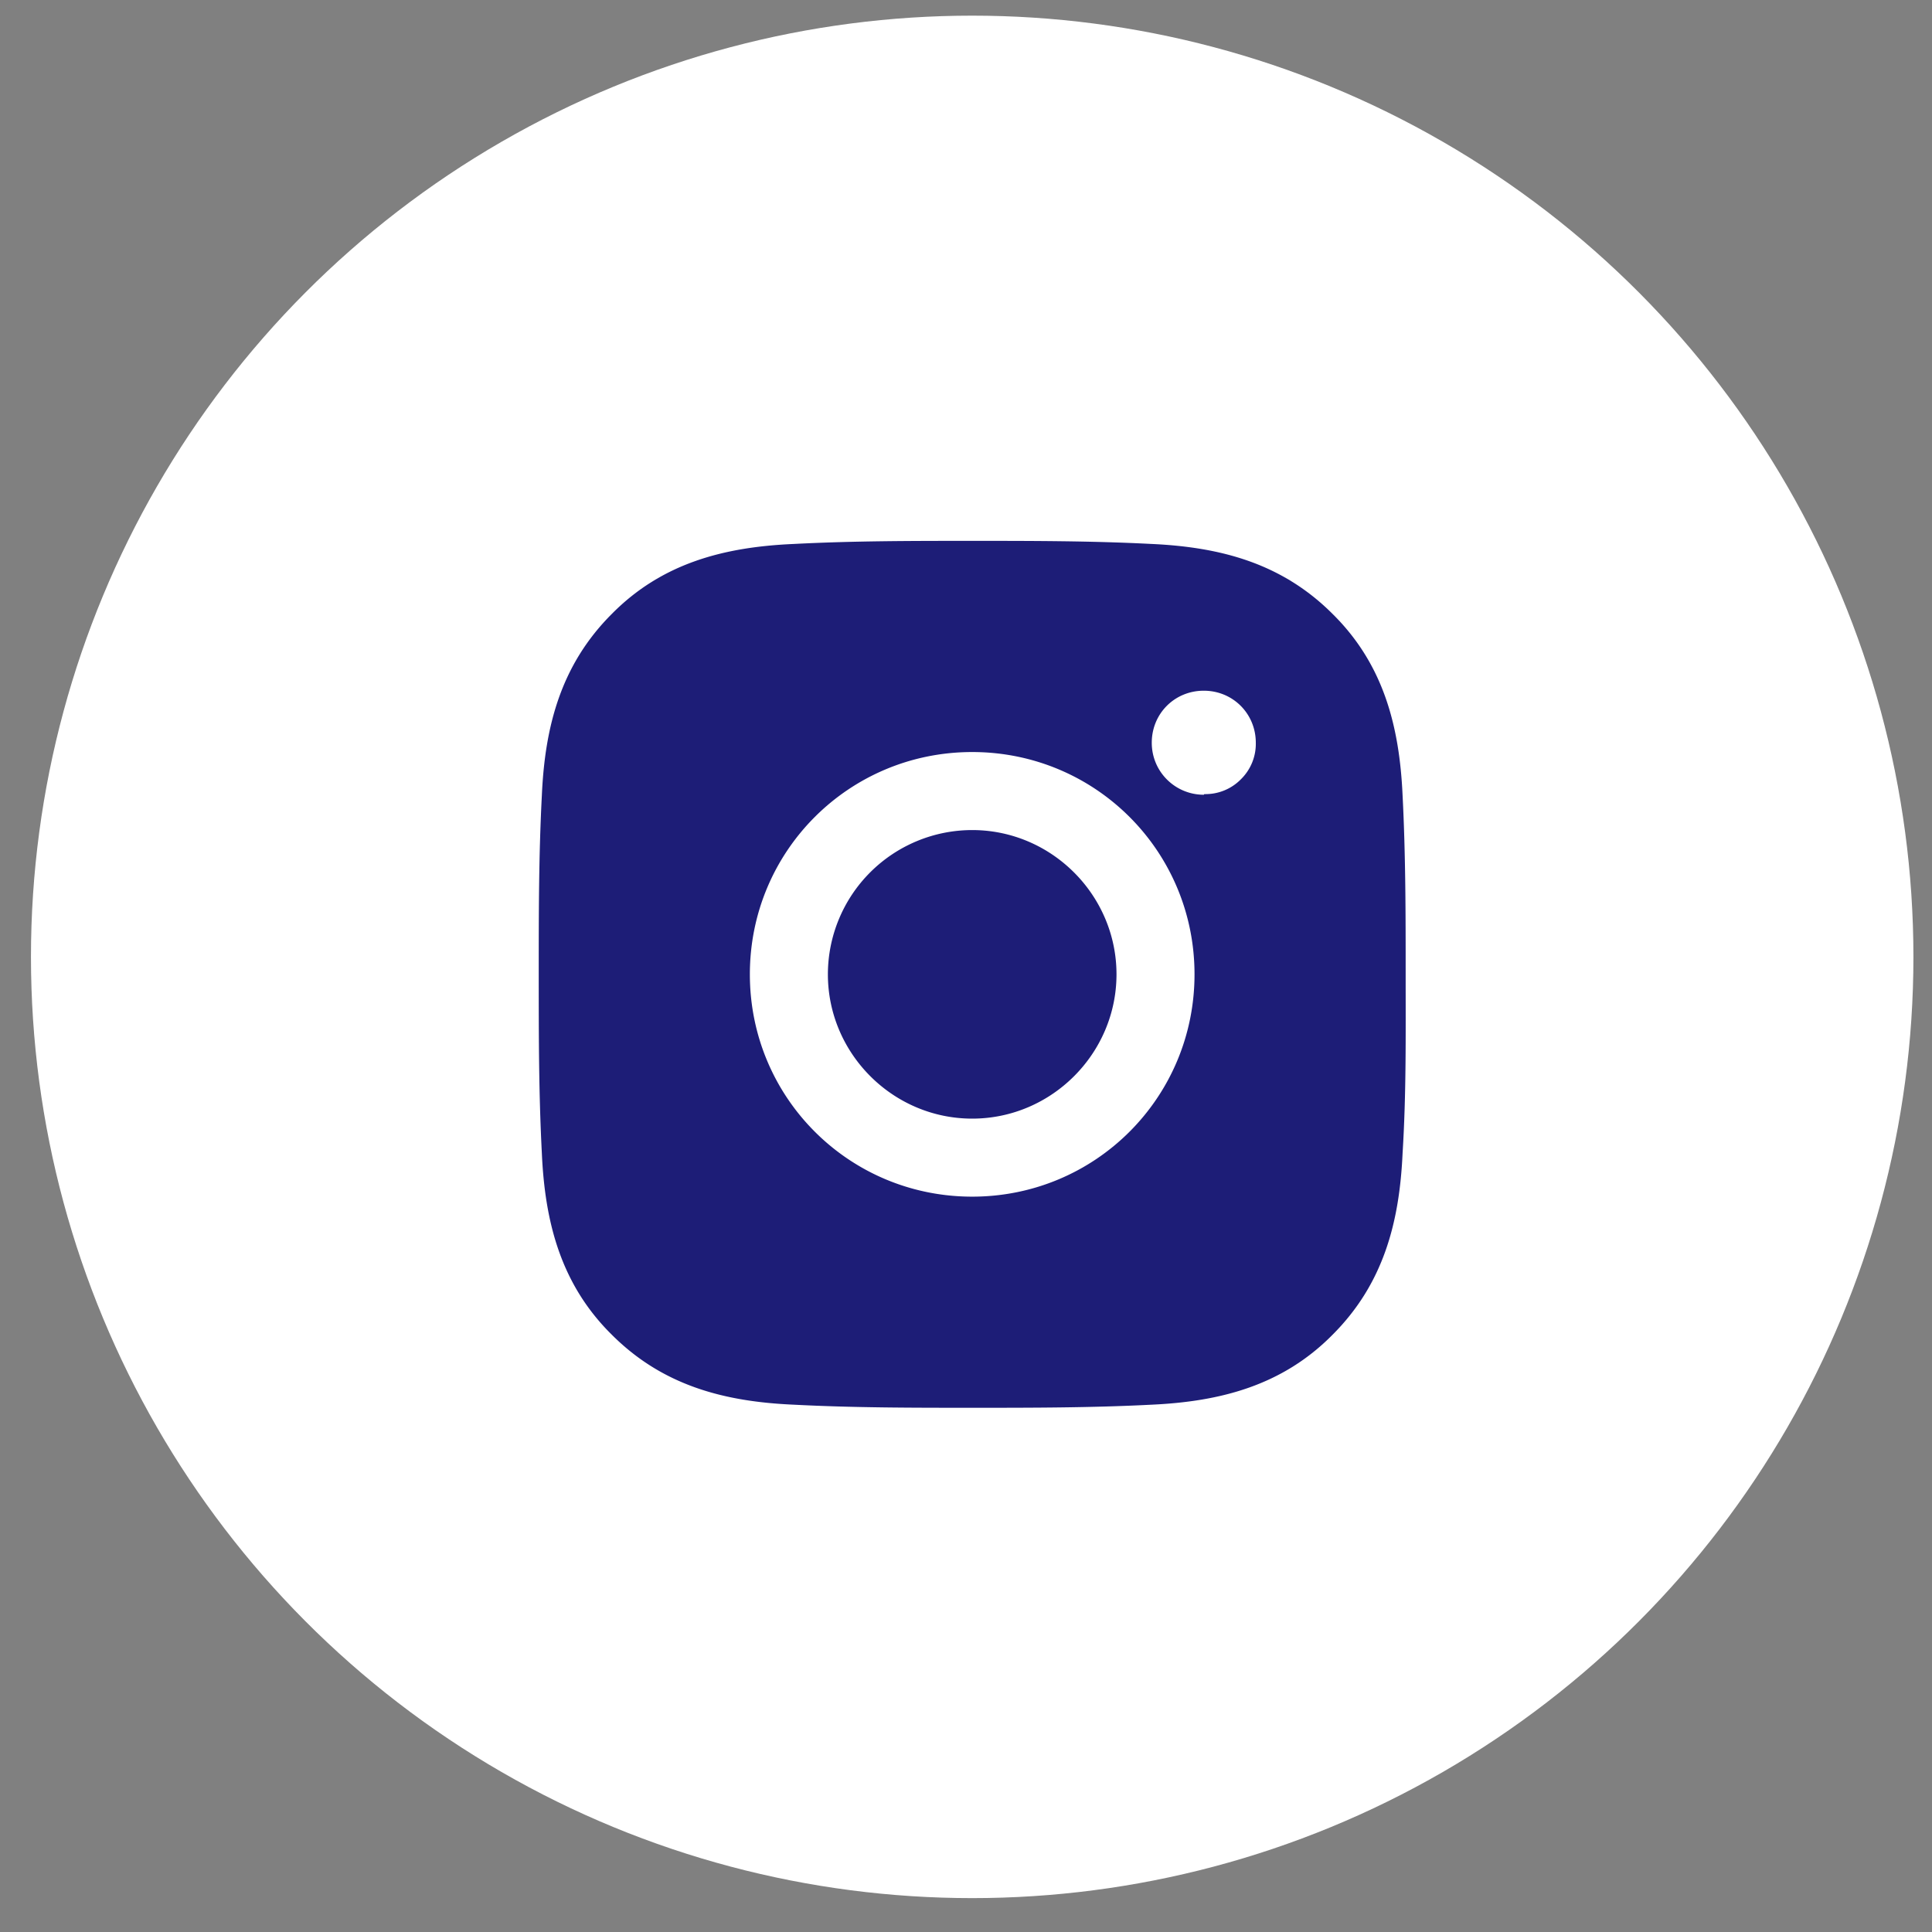
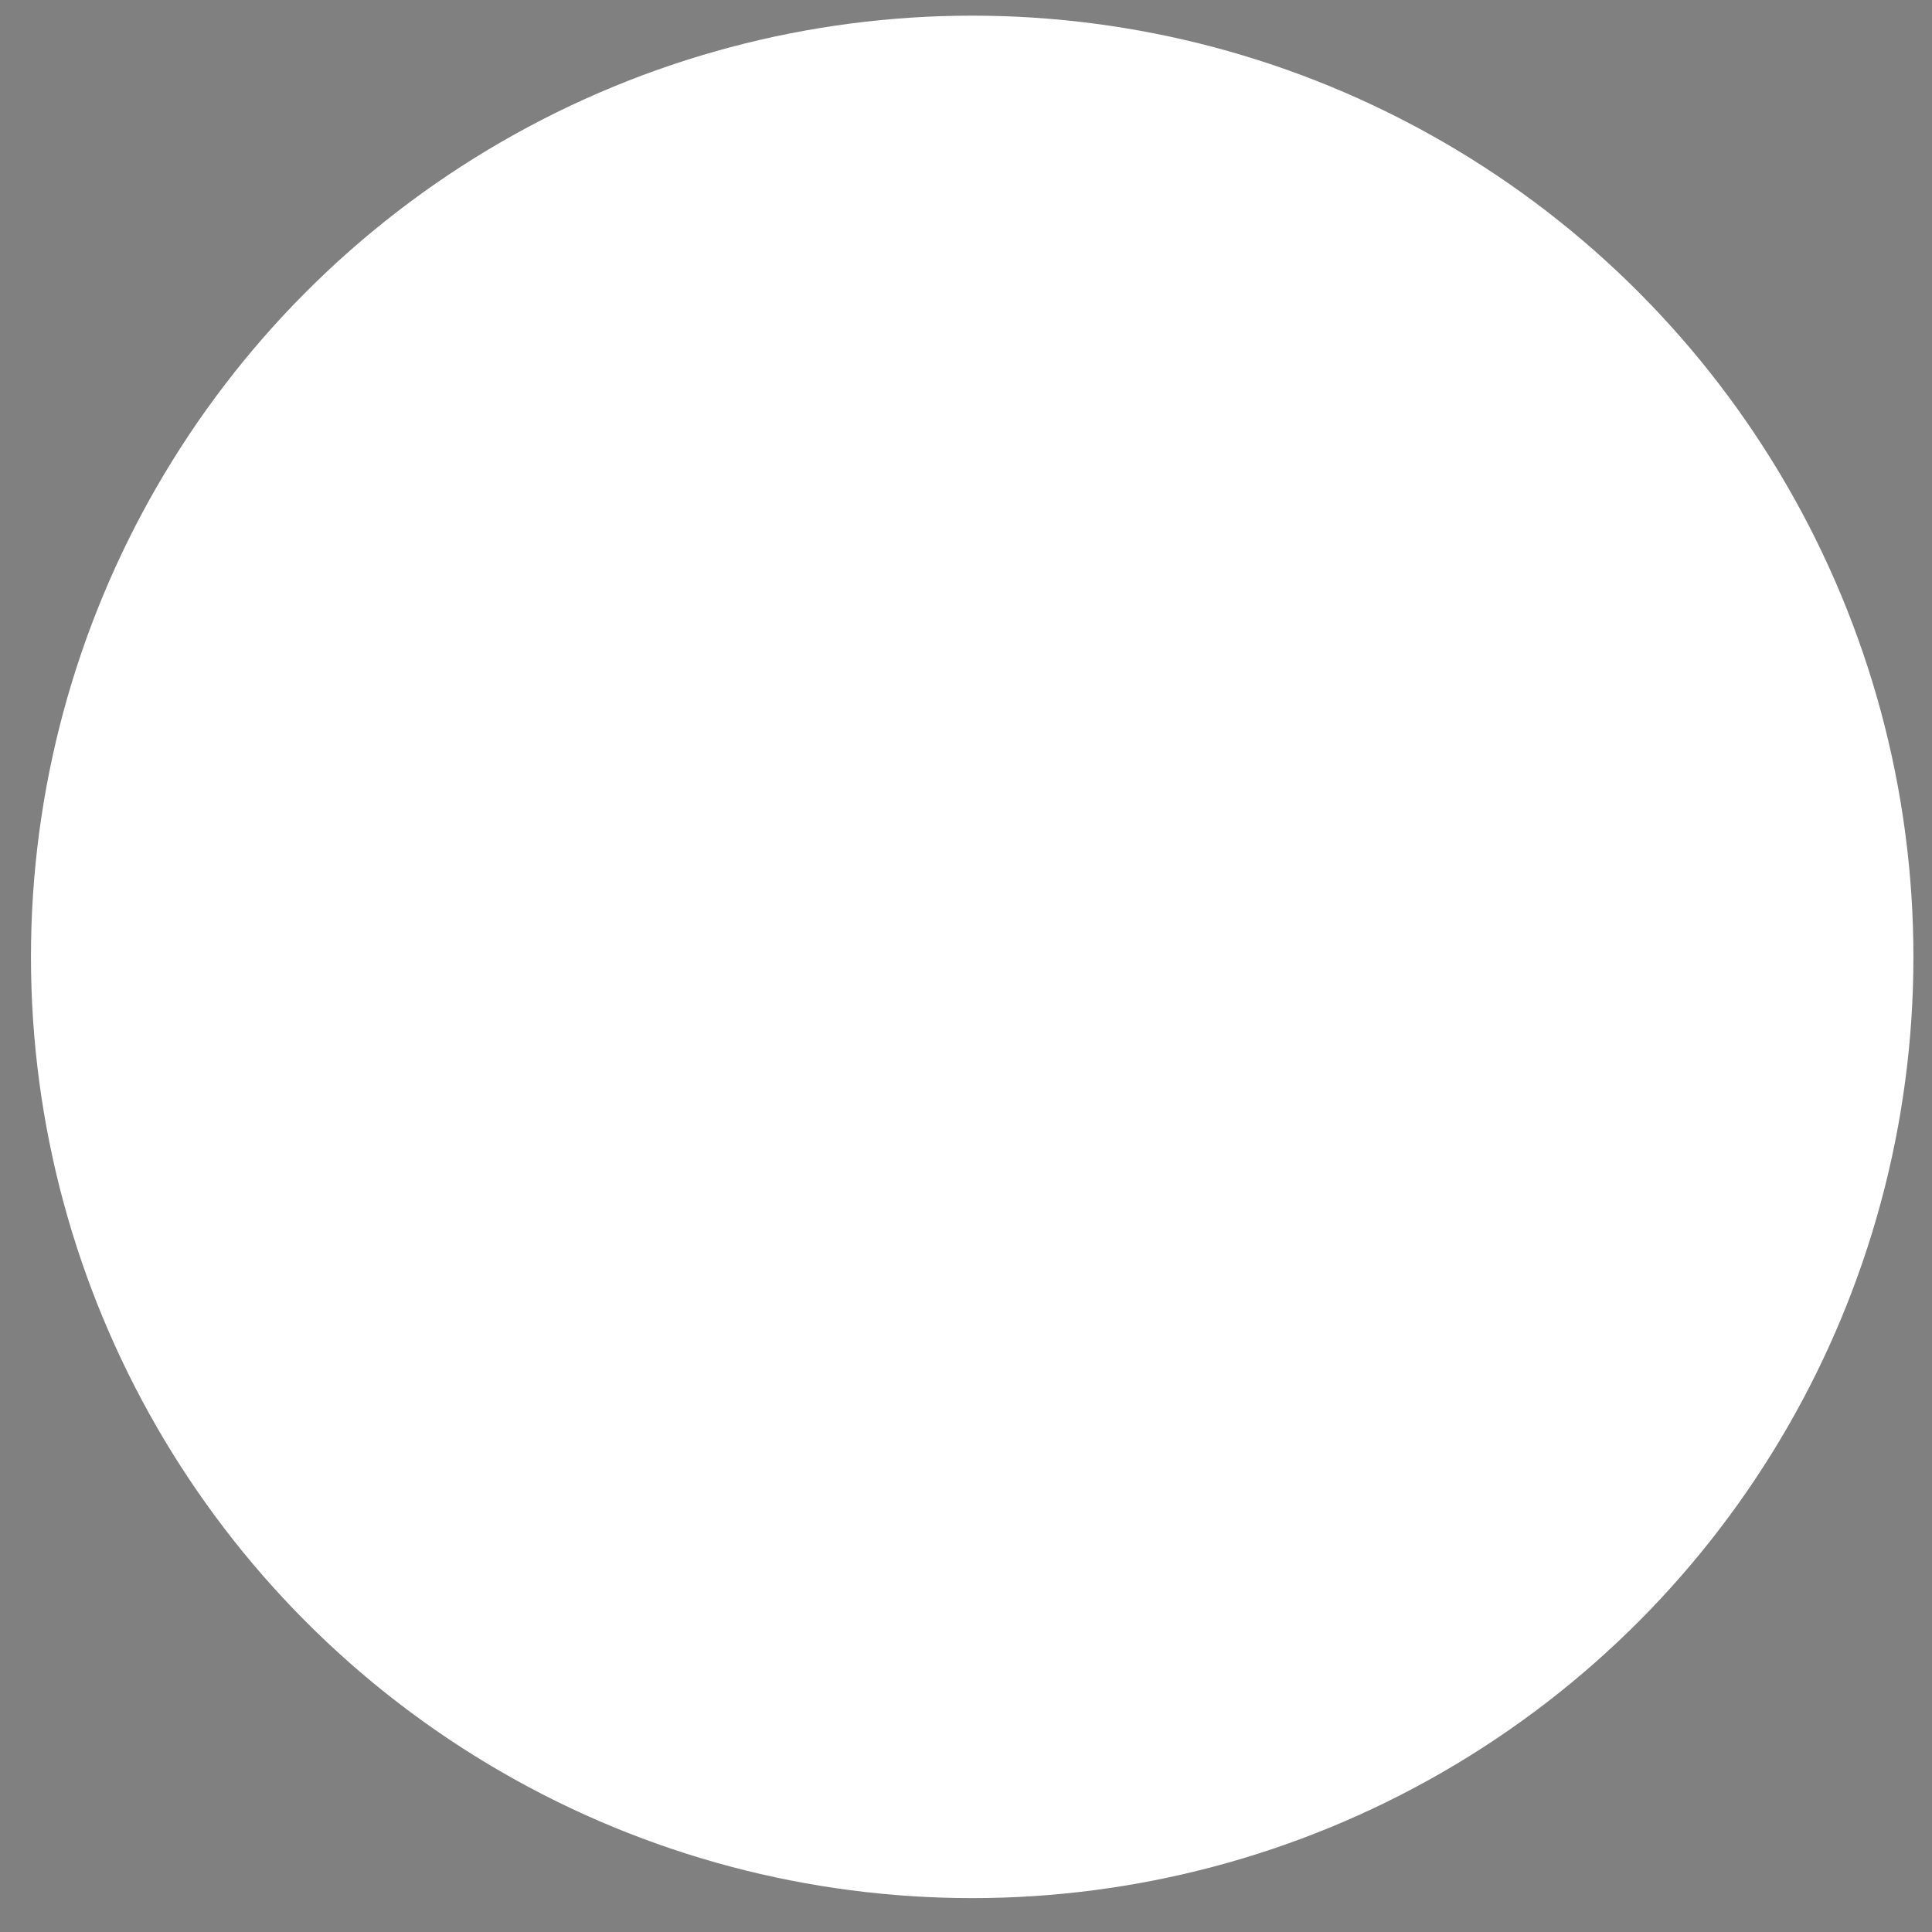
<svg xmlns="http://www.w3.org/2000/svg" width="39" height="39" fill="none">
  <rect width="100%" height="100%" fill="#808080" stroke="none" />
  <circle cx="19.625" cy="19.316" r="19" fill="#fff" />
-   <path fill="#1D1D77" d="M19.625 16.756a2.915 2.915 0 0 0-2.913 2.912c0 1.6 1.313 2.913 2.913 2.913s2.913-1.313 2.913-2.913-1.313-2.912-2.913-2.912m8.75 2.912c0-1.212 0-2.4-.062-3.613-.063-1.4-.388-2.65-1.413-3.662-1.025-1.025-2.262-1.35-3.662-1.413-1.213-.062-2.4-.062-3.613-.062-1.212 0-2.4 0-3.613.063-1.4.062-2.65.387-3.662 1.412-1.025 1.025-1.35 2.262-1.412 3.662-.063 1.213-.063 2.4-.063 3.613s0 2.4.063 3.613c.062 1.4.387 2.65 1.412 3.662 1.025 1.025 2.263 1.35 3.662 1.412 1.213.063 2.4.063 3.613.063 1.212 0 2.4 0 3.613-.062 1.4-.063 2.65-.388 3.662-1.413 1.025-1.025 1.35-2.263 1.413-3.663.075-1.2.062-2.4.062-3.612m-8.75 4.488c-2.488 0-4.488-2-4.488-4.488s2-4.487 4.488-4.487 4.488 2 4.488 4.487-2 4.488-4.488 4.488m4.675-8.113c-.575 0-1.05-.462-1.05-1.05s.462-1.05 1.05-1.05c.587 0 1.05.463 1.05 1.05a1 1 0 0 1-.3.737 1 1 0 0 1-.738.3z" />
</svg>